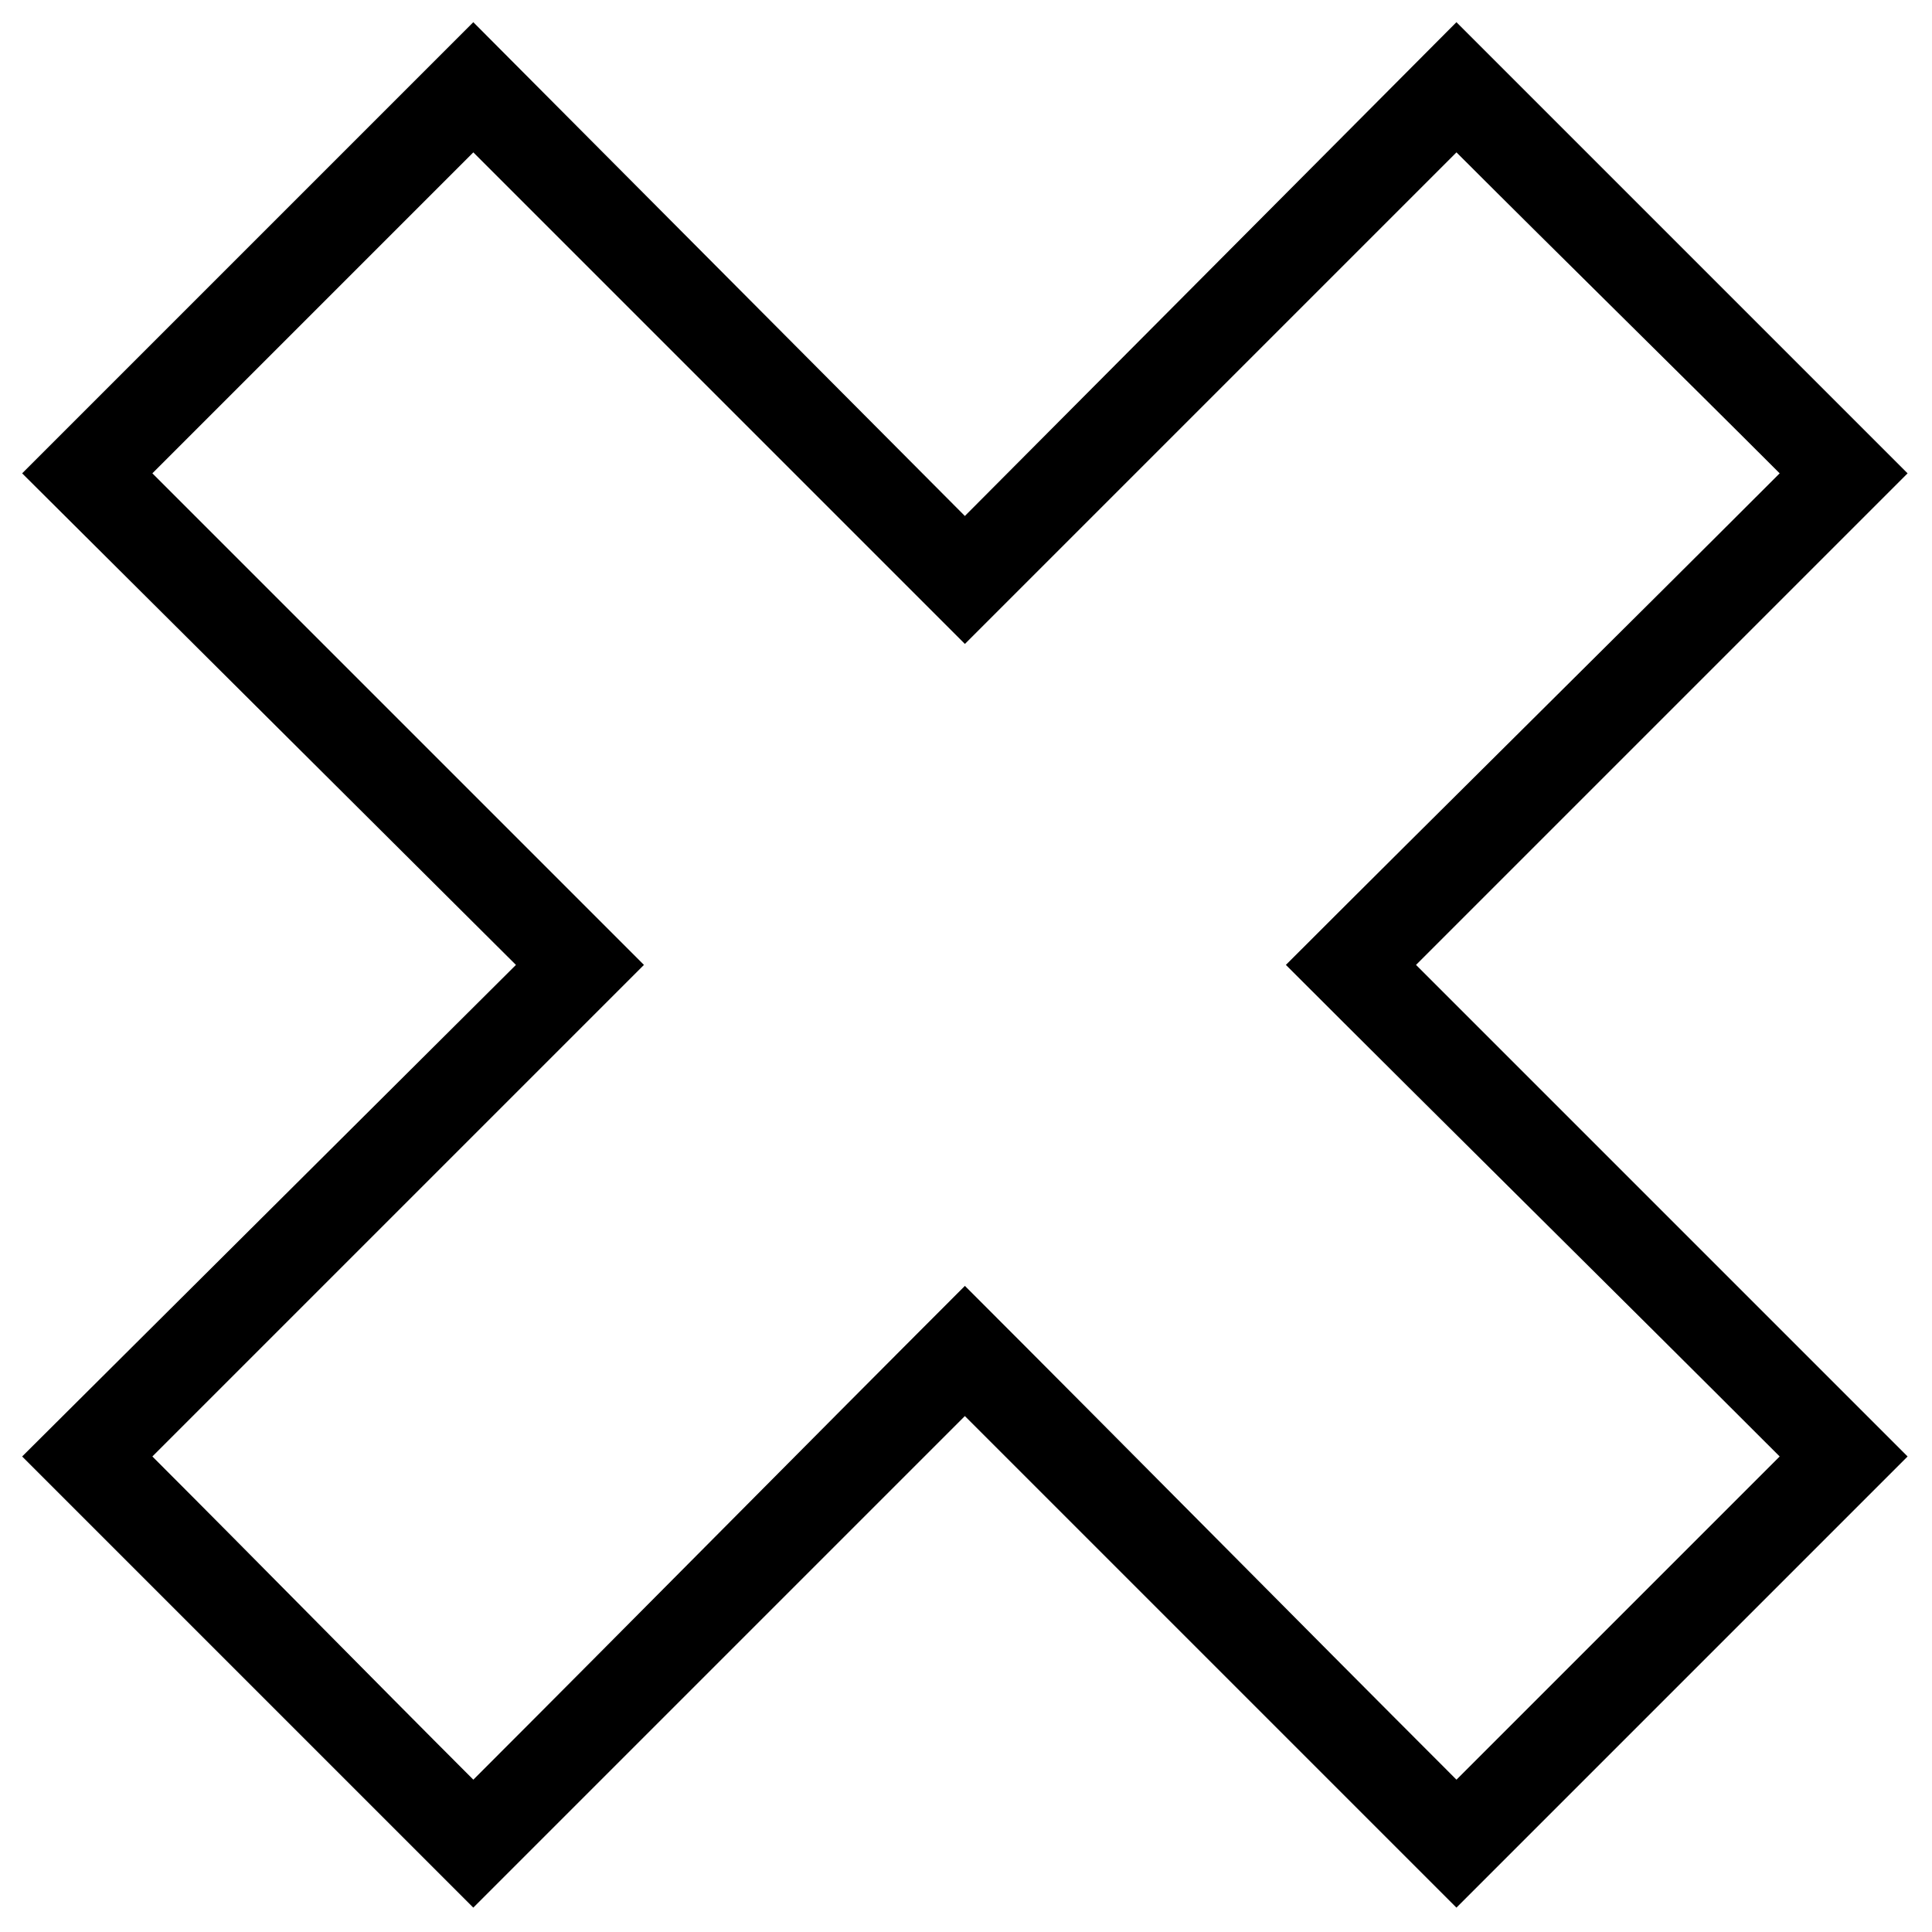
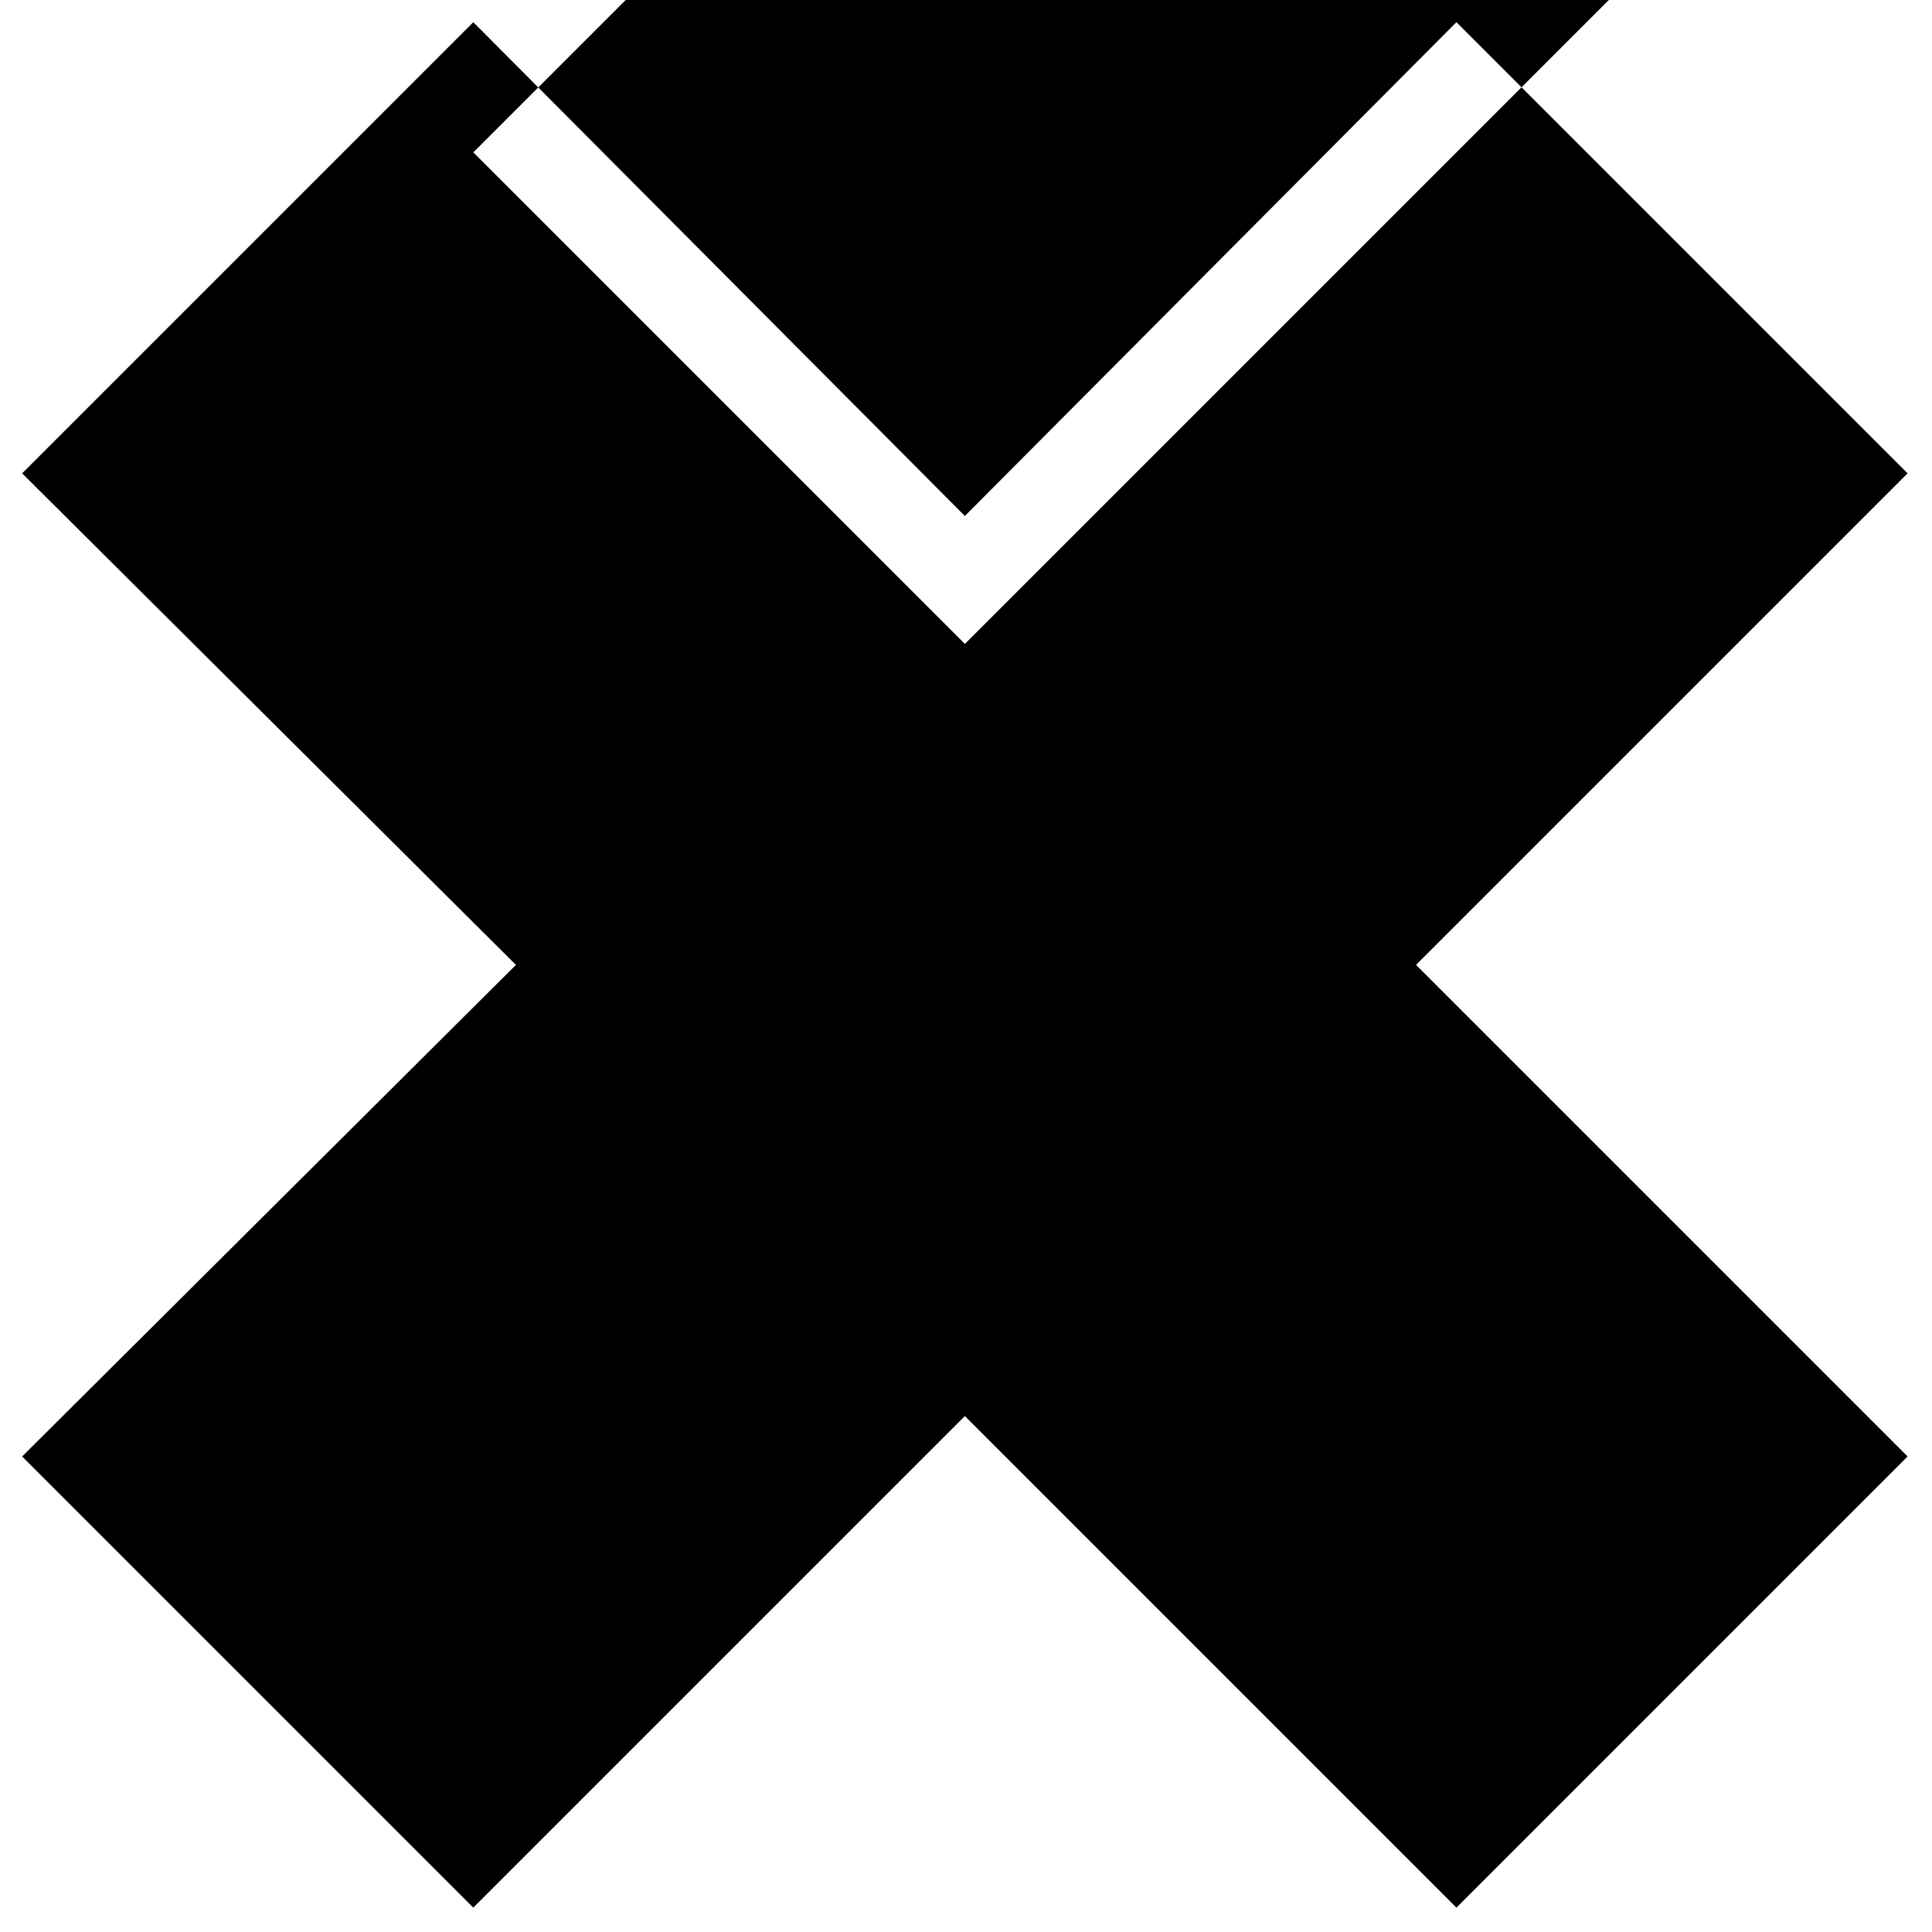
<svg xmlns="http://www.w3.org/2000/svg" fill="#000000" width="800px" height="800px" version="1.1" viewBox="144 144 512 512">
-   <path d="m399.7 280.74 130.27-130.86 119.56 119.56-130.27 130.27 130.27 130.27-119.56 119.56-130.27-130.27-130.27 130.27-119.56-119.56 130.86-130.27-130.86-130.27 119.56-119.56zm-215.32-11.301 85.059-85.059 130.27 130.27 130.27-130.27c28.551 28.551 57.102 56.508 85.652 85.059-43.422 43.422-87.438 86.844-130.86 130.27 43.422 43.422 87.438 86.844 130.86 130.27-28.551 28.551-57.102 57.102-85.652 85.652-43.422-43.422-86.844-87.438-130.27-130.86-43.422 43.422-86.844 87.438-130.27 130.86-28.551-28.551-56.508-57.102-85.059-85.652l130.27-130.27-130.27-130.27z" fill-rule="evenodd" />
+   <path d="m399.7 280.74 130.27-130.86 119.56 119.56-130.27 130.27 130.27 130.27-119.56 119.56-130.27-130.27-130.27 130.27-119.56-119.56 130.86-130.27-130.86-130.27 119.56-119.56zm-215.32-11.301 85.059-85.059 130.27 130.27 130.27-130.27l130.27-130.27-130.27-130.27z" fill-rule="evenodd" />
</svg>